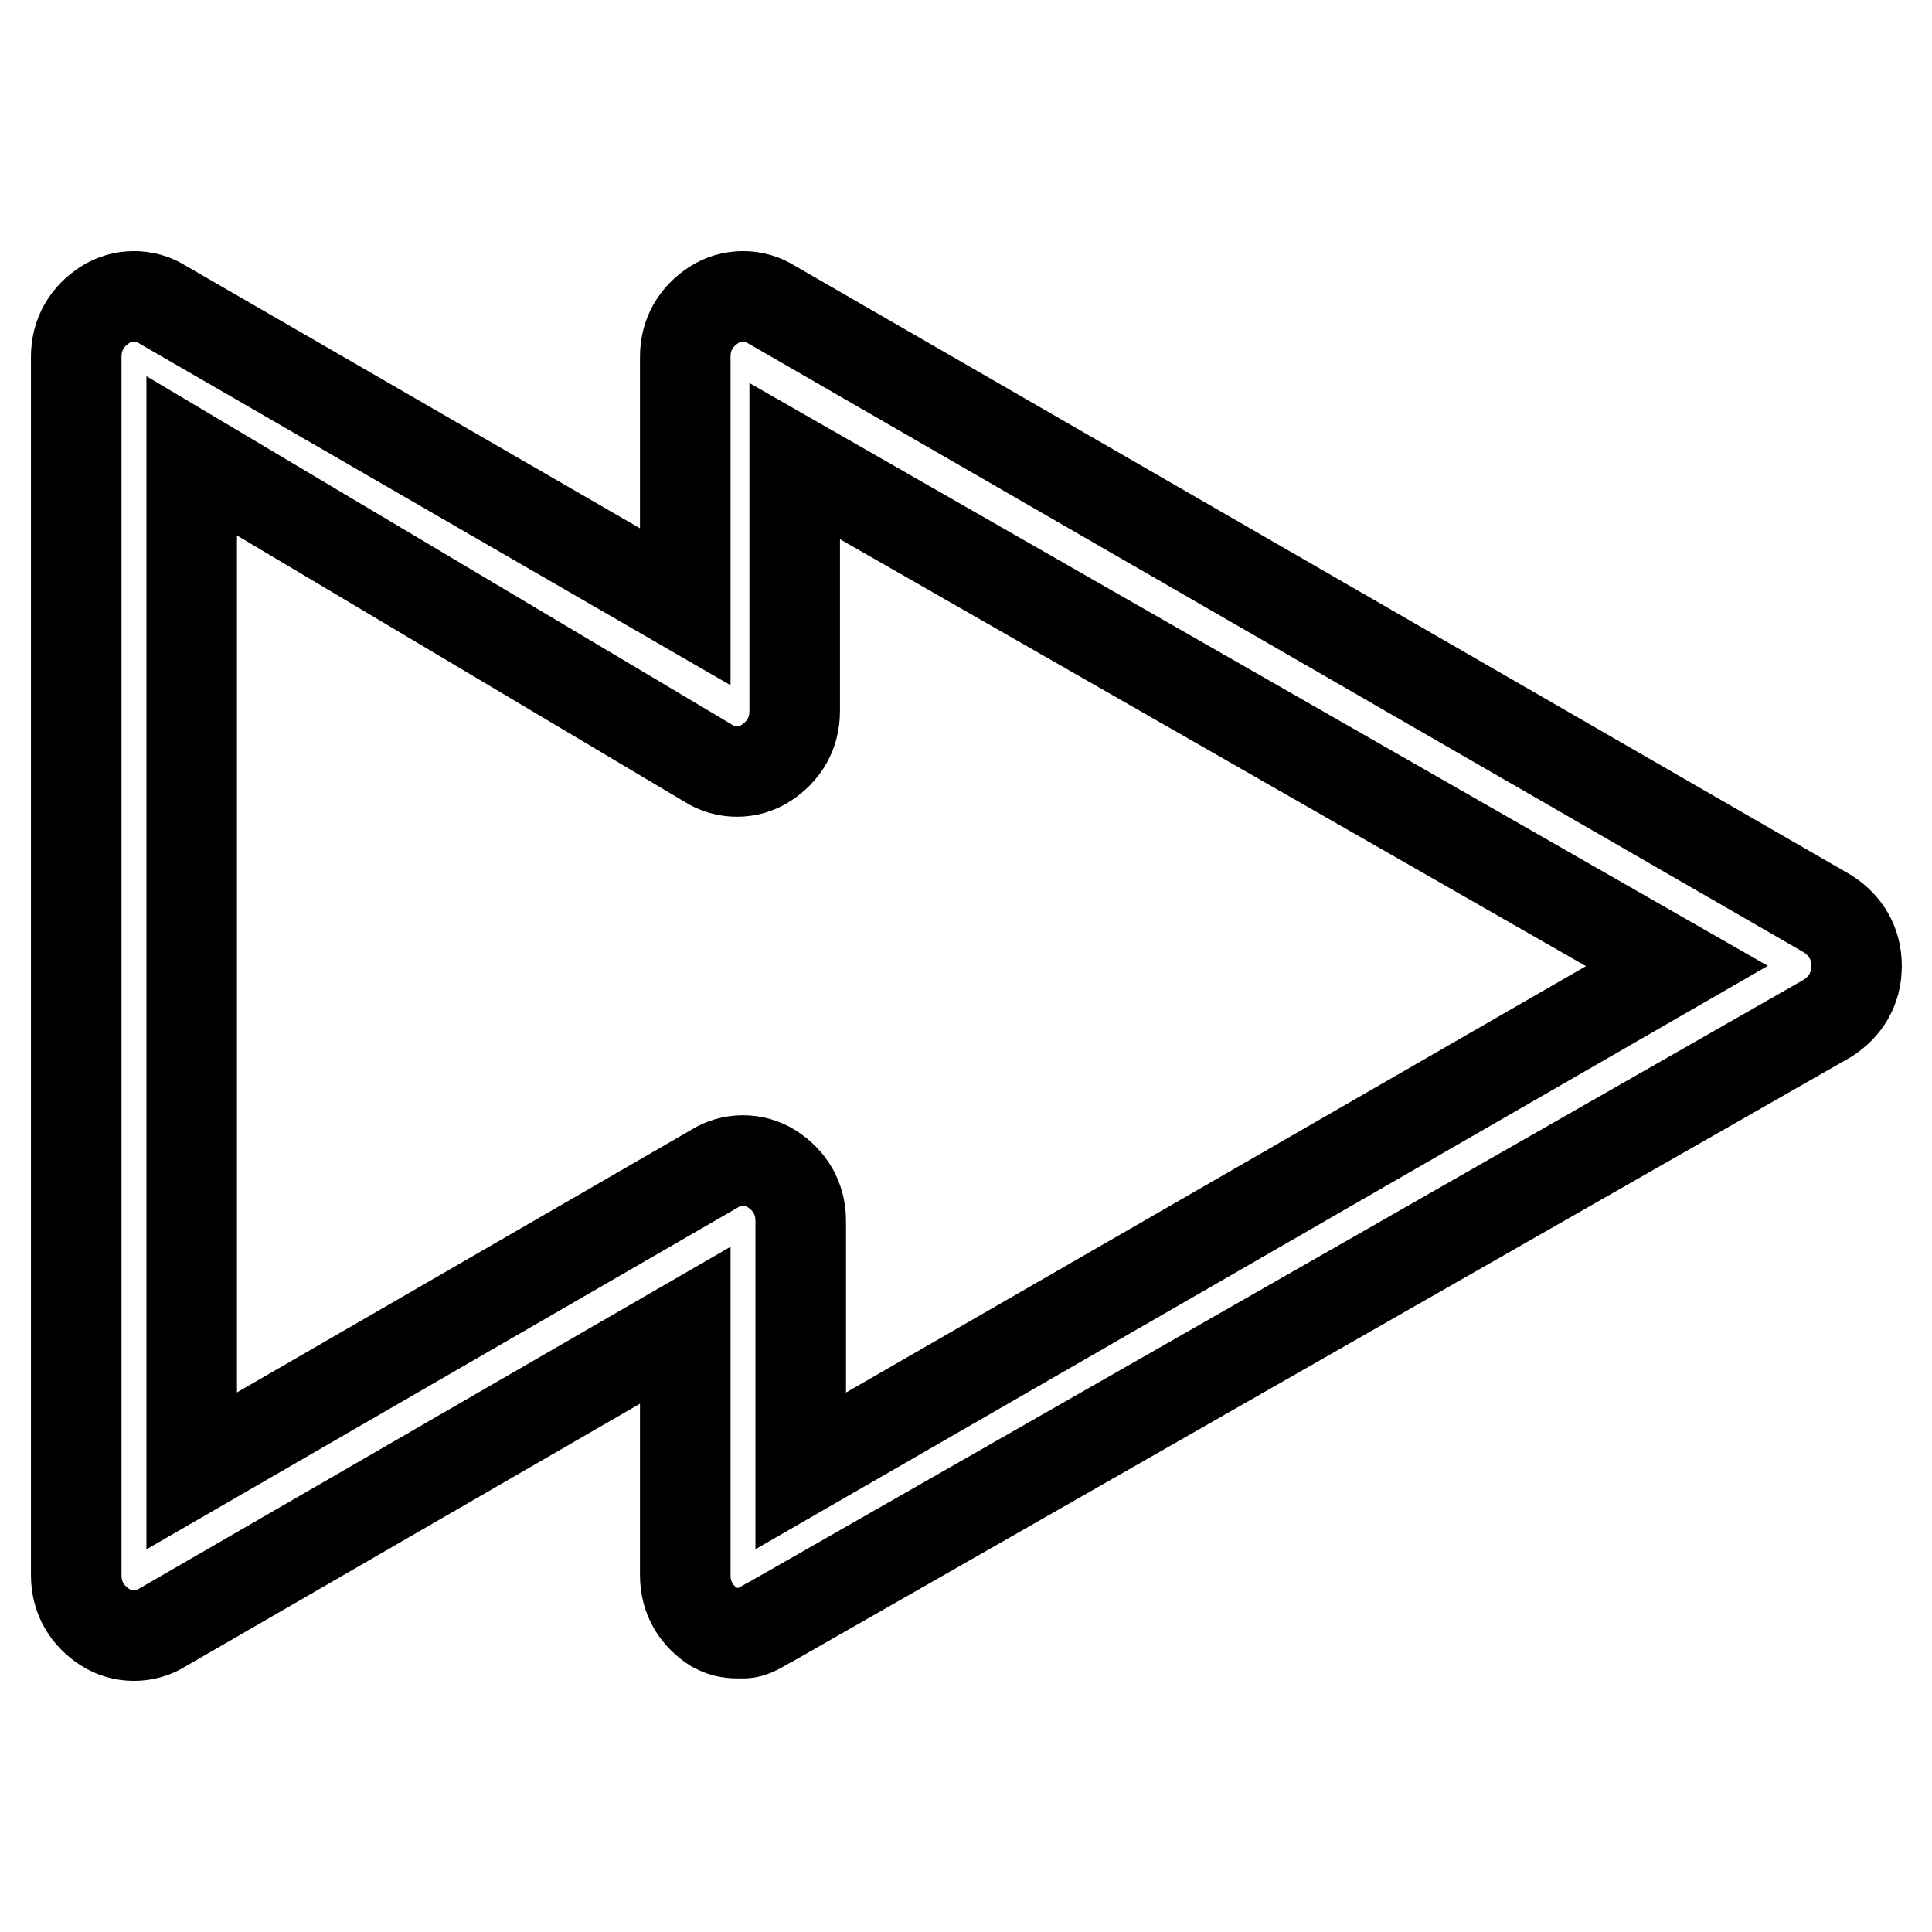
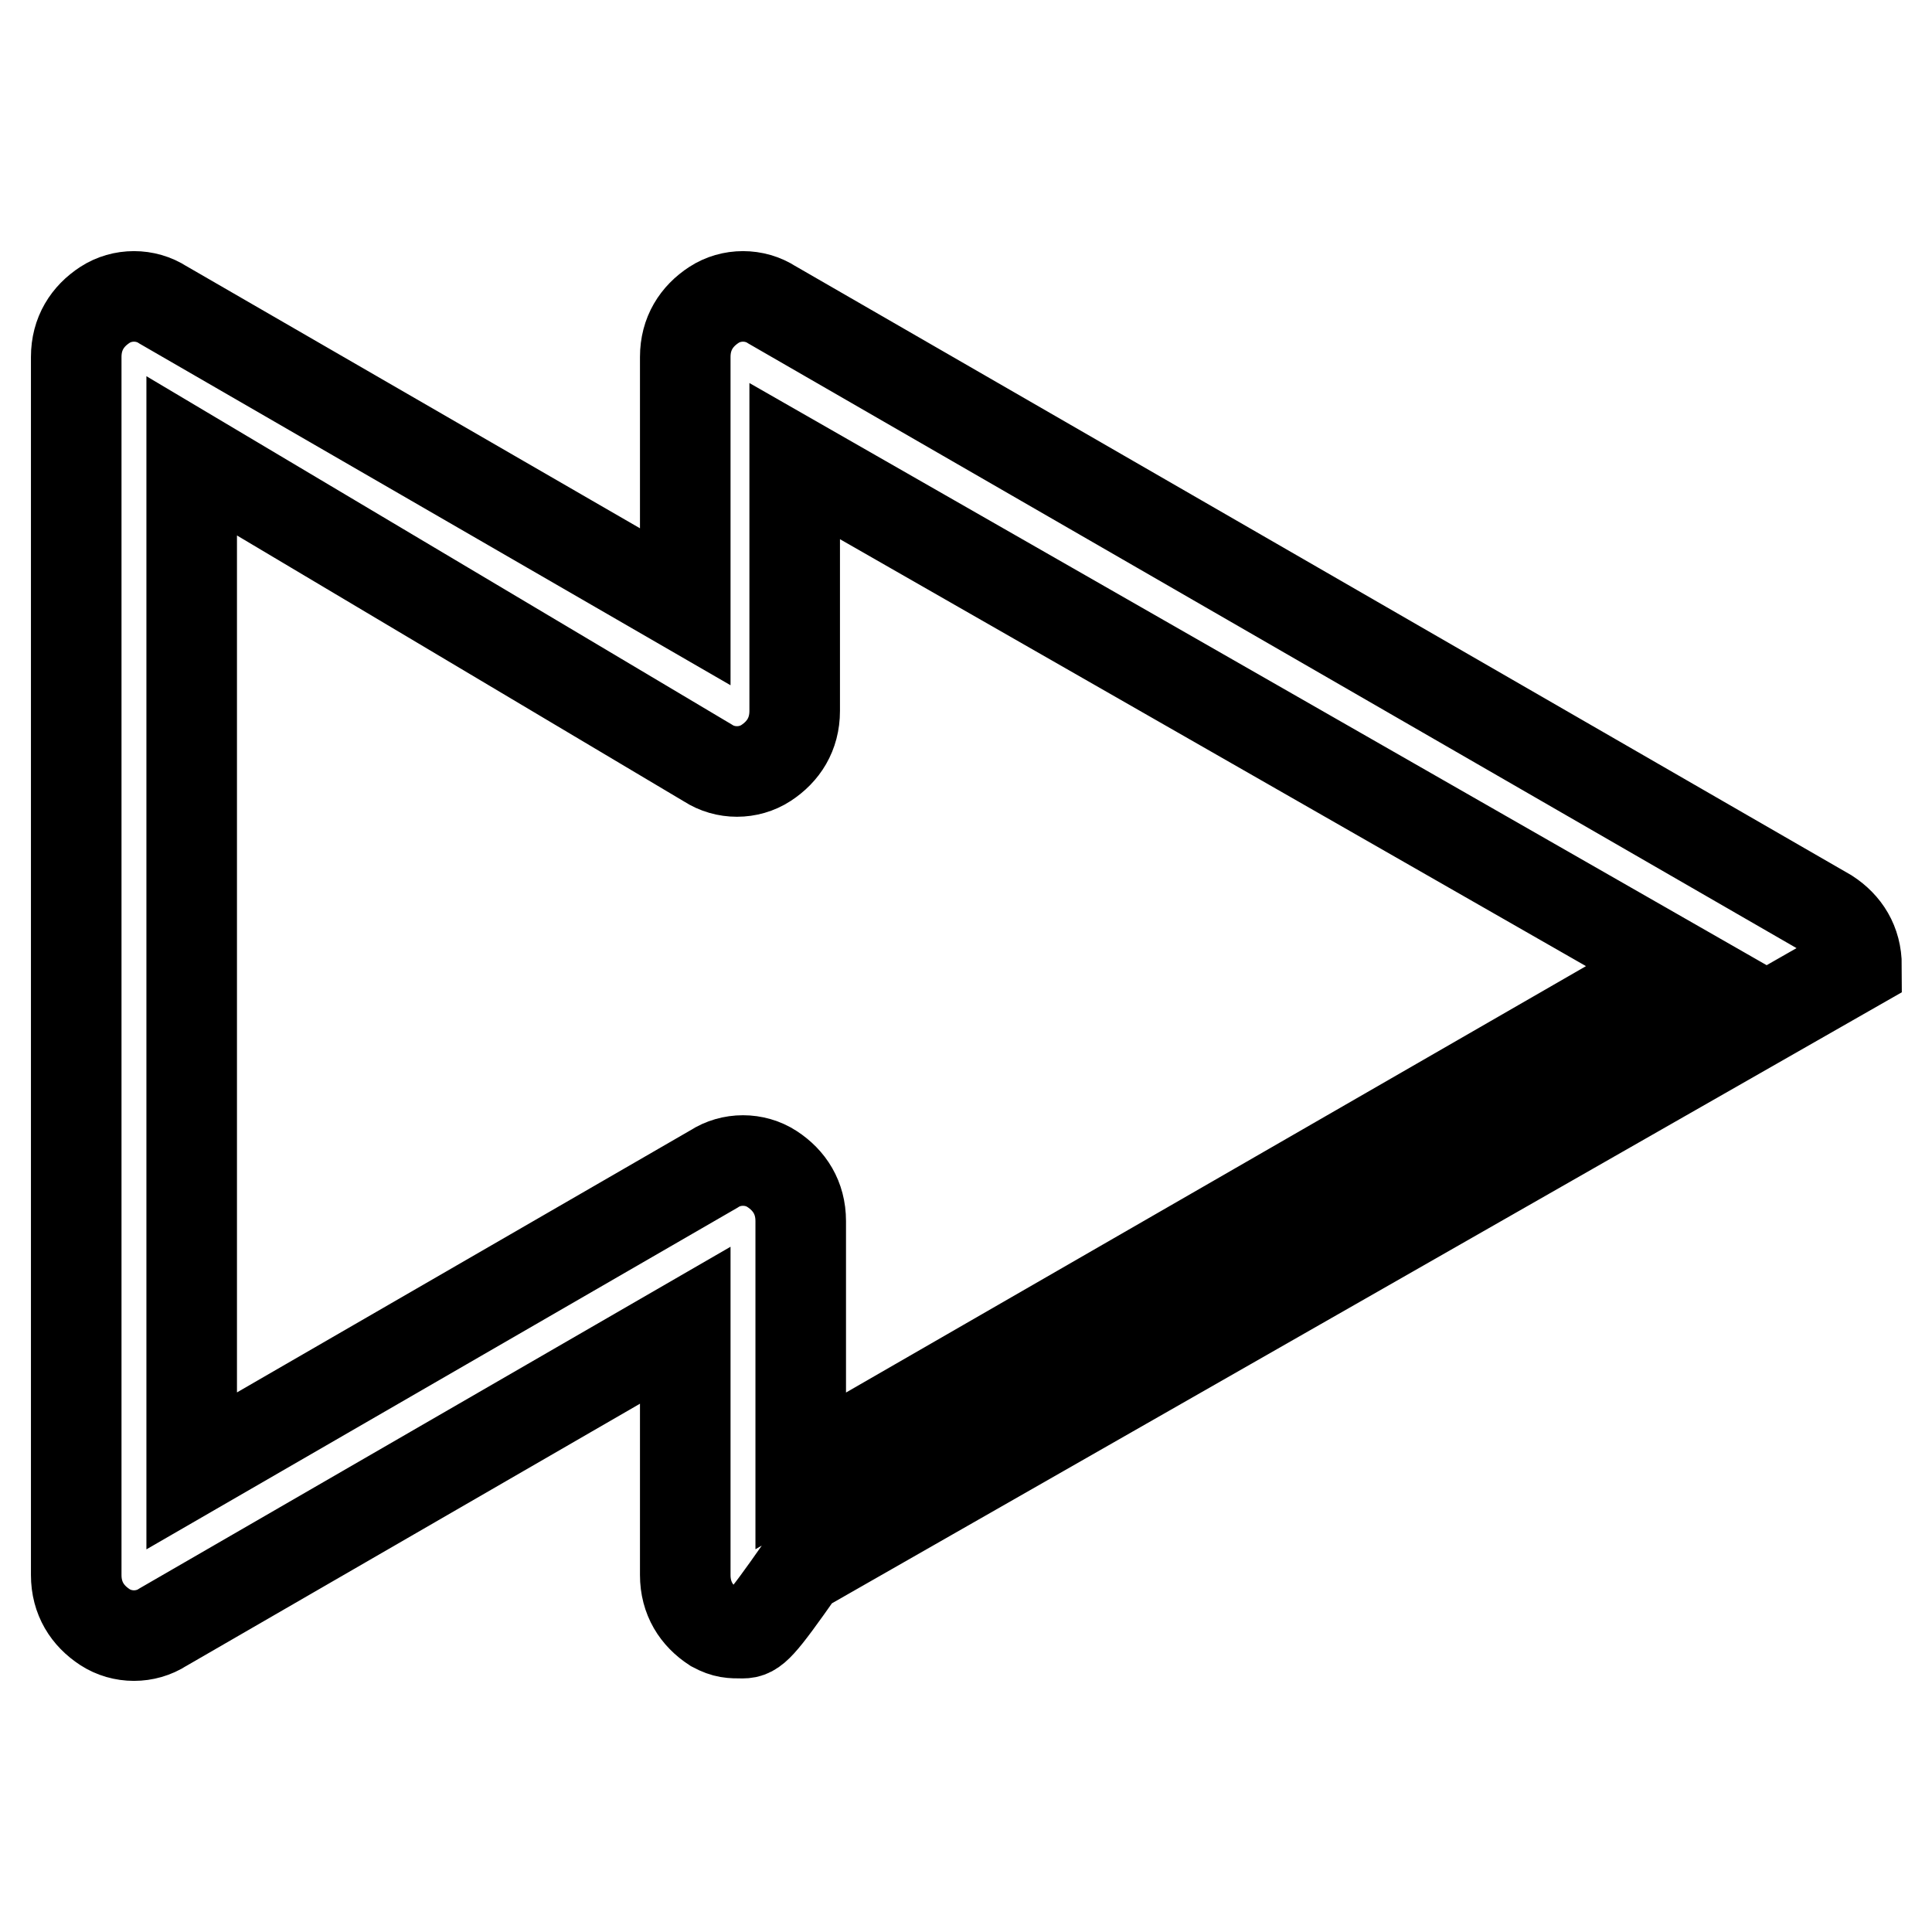
<svg xmlns="http://www.w3.org/2000/svg" version="1.1" x="0px" y="0px" viewBox="0 0 256 256" enable-background="new 0 0 256 256" xml:space="preserve">
  <g>
-     <path stroke-width="12" fill-opacity="0" stroke="#000000" d="M98.4,216.4c-1.5,0-2.3,0-3.8-0.8c-2.3-1.5-3.8-3.8-3.8-6.9v-33.1l-69.2,40c-2.3,1.5-5.4,1.5-7.7,0 c-2.3-1.5-3.8-3.8-3.8-6.9V47.3c0-3.1,1.5-5.4,3.8-6.9c2.3-1.5,5.4-1.5,7.7,0l69.2,40V47.3c0-3.1,1.5-5.4,3.8-6.9 c2.3-1.5,5.4-1.5,7.7,0l139.9,80.7c2.3,1.5,3.8,3.8,3.8,6.9c0,3.1-1.5,5.4-3.8,6.9l-139.9,79.9C100.7,215.6,99.9,216.4,98.4,216.4z  M25.4,60.4v134.5l69.2-40c2.3-1.5,5.4-1.5,7.7,0c2.3,1.5,3.8,3.8,3.8,6.9v33.1L222.2,128L105.3,61.1v33.1c0,3.1-1.5,5.4-3.8,6.9 c-2.3,1.5-5.4,1.5-7.7,0L25.4,60.4L25.4,60.4z" />
+     <path stroke-width="12" fill-opacity="0" stroke="#000000" d="M98.4,216.4c-1.5,0-2.3,0-3.8-0.8c-2.3-1.5-3.8-3.8-3.8-6.9v-33.1l-69.2,40c-2.3,1.5-5.4,1.5-7.7,0 c-2.3-1.5-3.8-3.8-3.8-6.9V47.3c0-3.1,1.5-5.4,3.8-6.9c2.3-1.5,5.4-1.5,7.7,0l69.2,40V47.3c0-3.1,1.5-5.4,3.8-6.9 c2.3-1.5,5.4-1.5,7.7,0l139.9,80.7c2.3,1.5,3.8,3.8,3.8,6.9l-139.9,79.9C100.7,215.6,99.9,216.4,98.4,216.4z  M25.4,60.4v134.5l69.2-40c2.3-1.5,5.4-1.5,7.7,0c2.3,1.5,3.8,3.8,3.8,6.9v33.1L222.2,128L105.3,61.1v33.1c0,3.1-1.5,5.4-3.8,6.9 c-2.3,1.5-5.4,1.5-7.7,0L25.4,60.4L25.4,60.4z" />
  </g>
</svg>